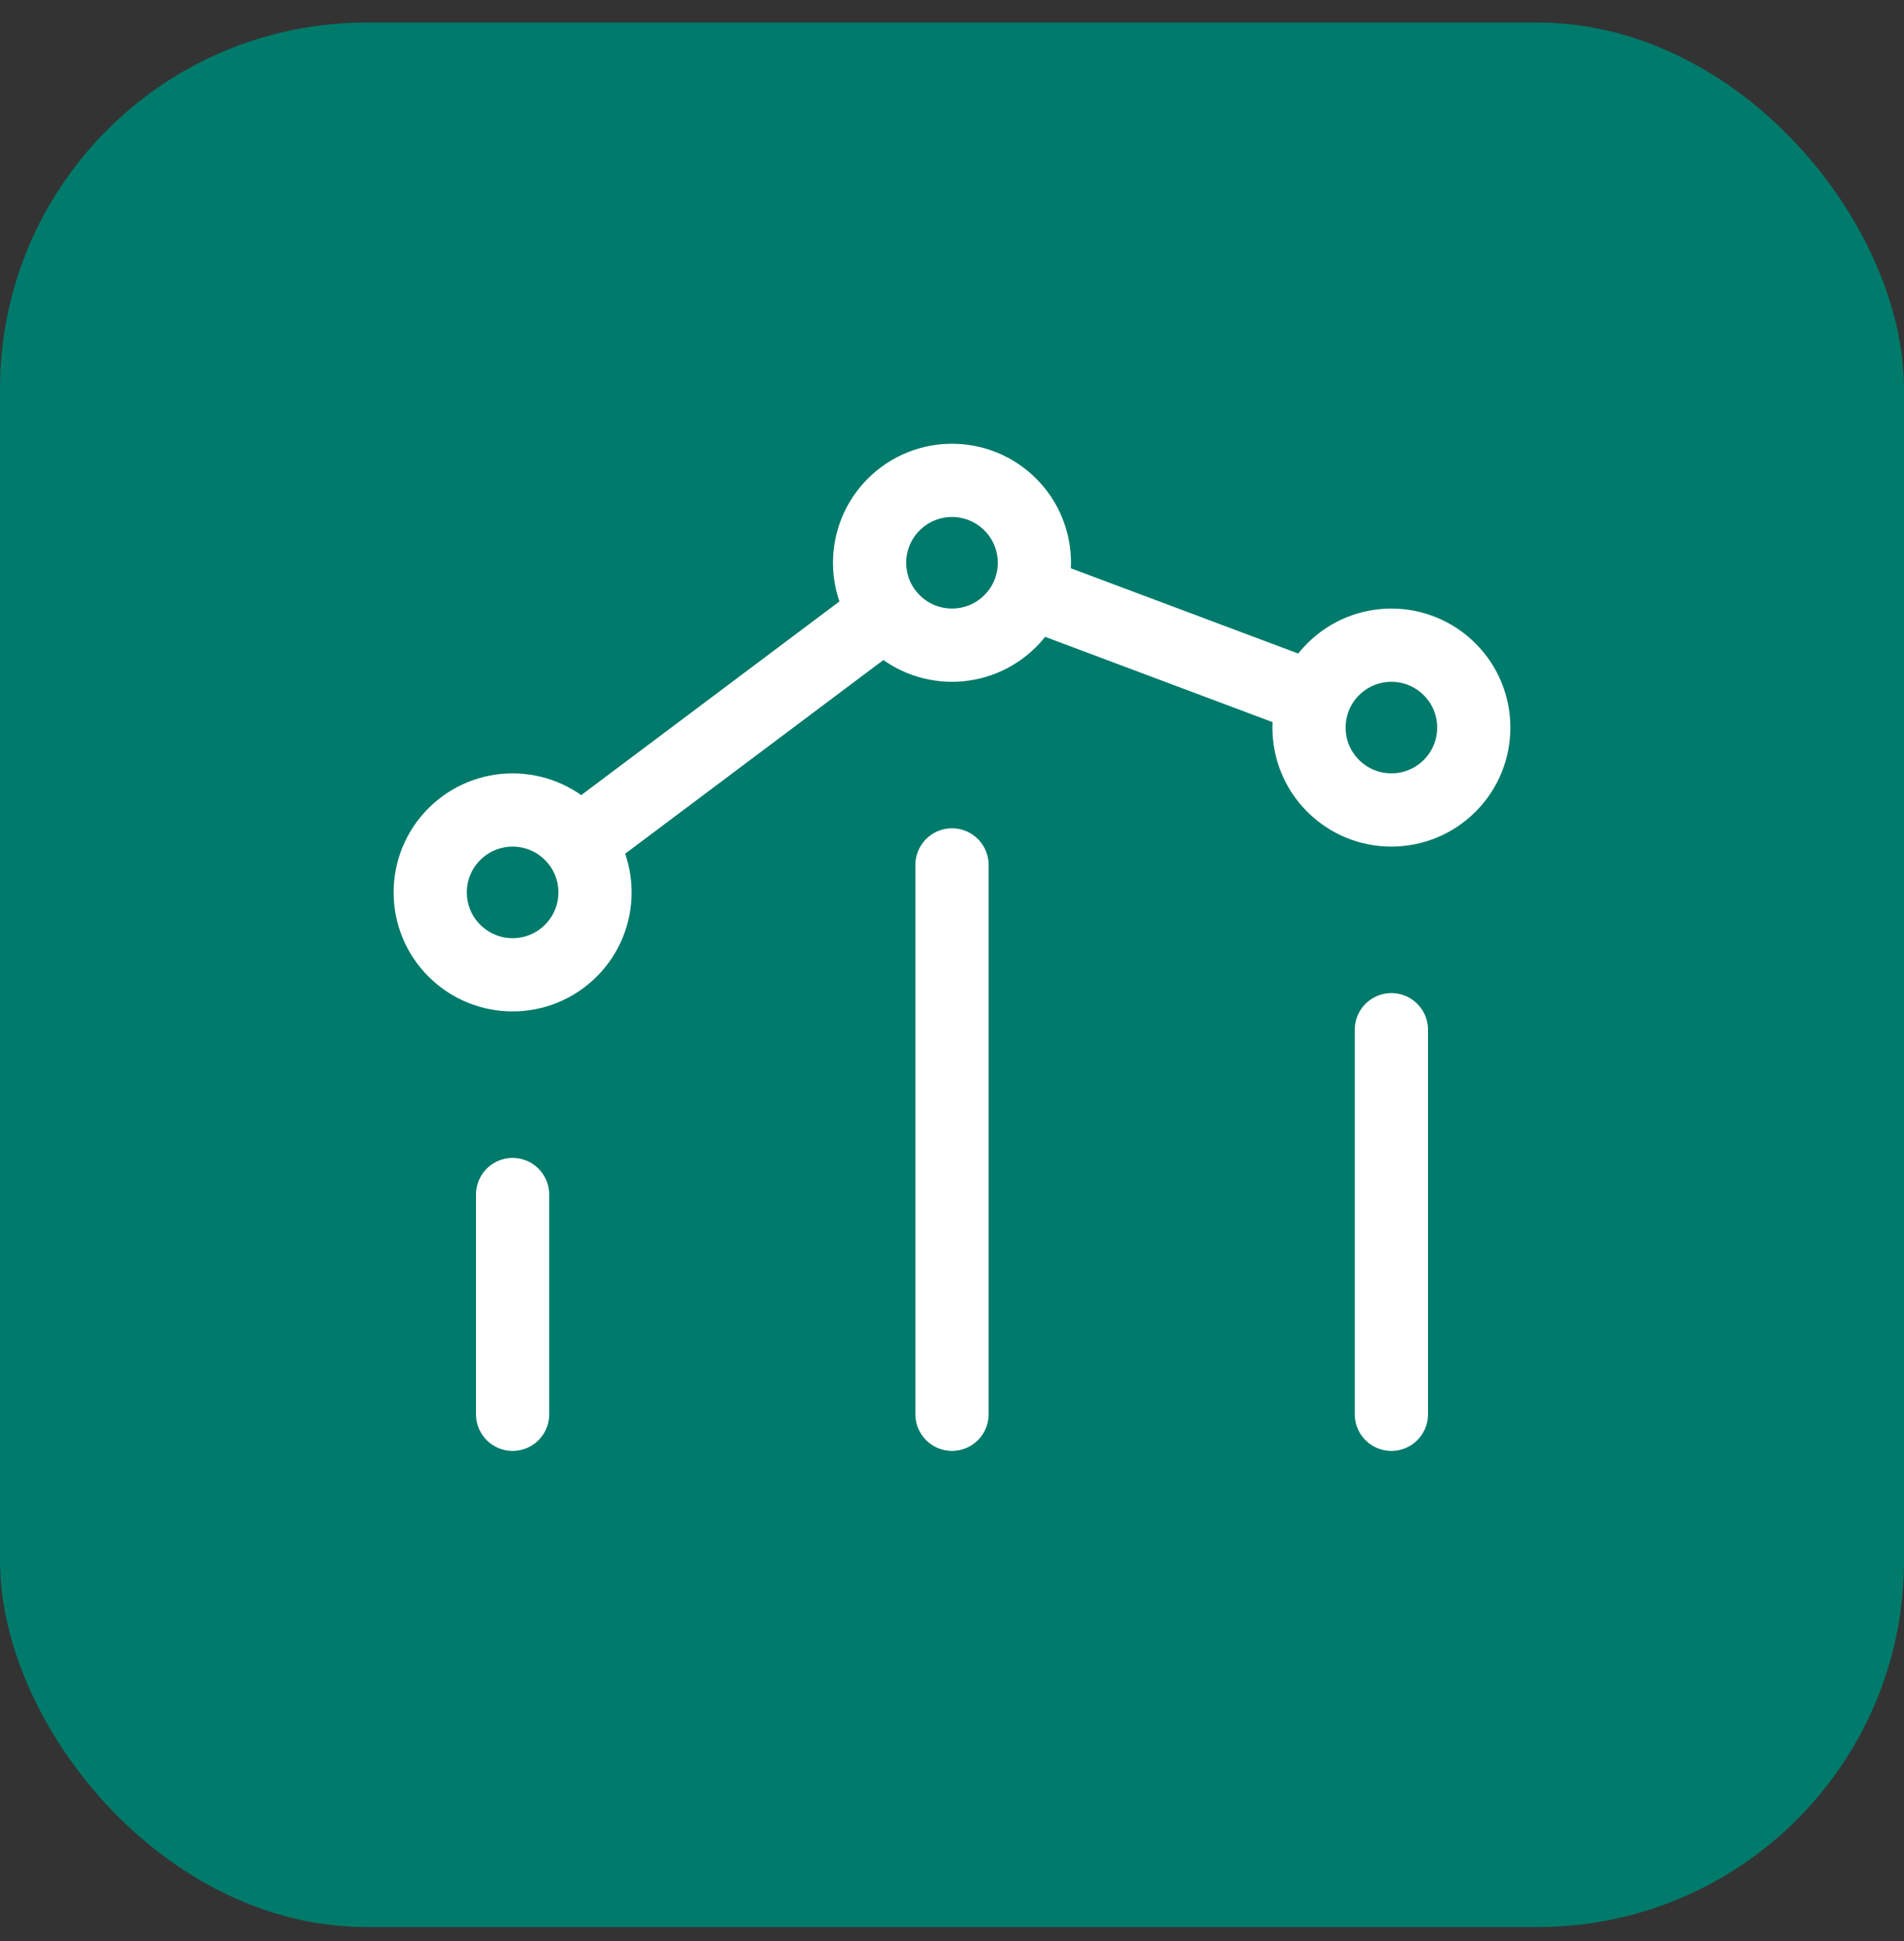
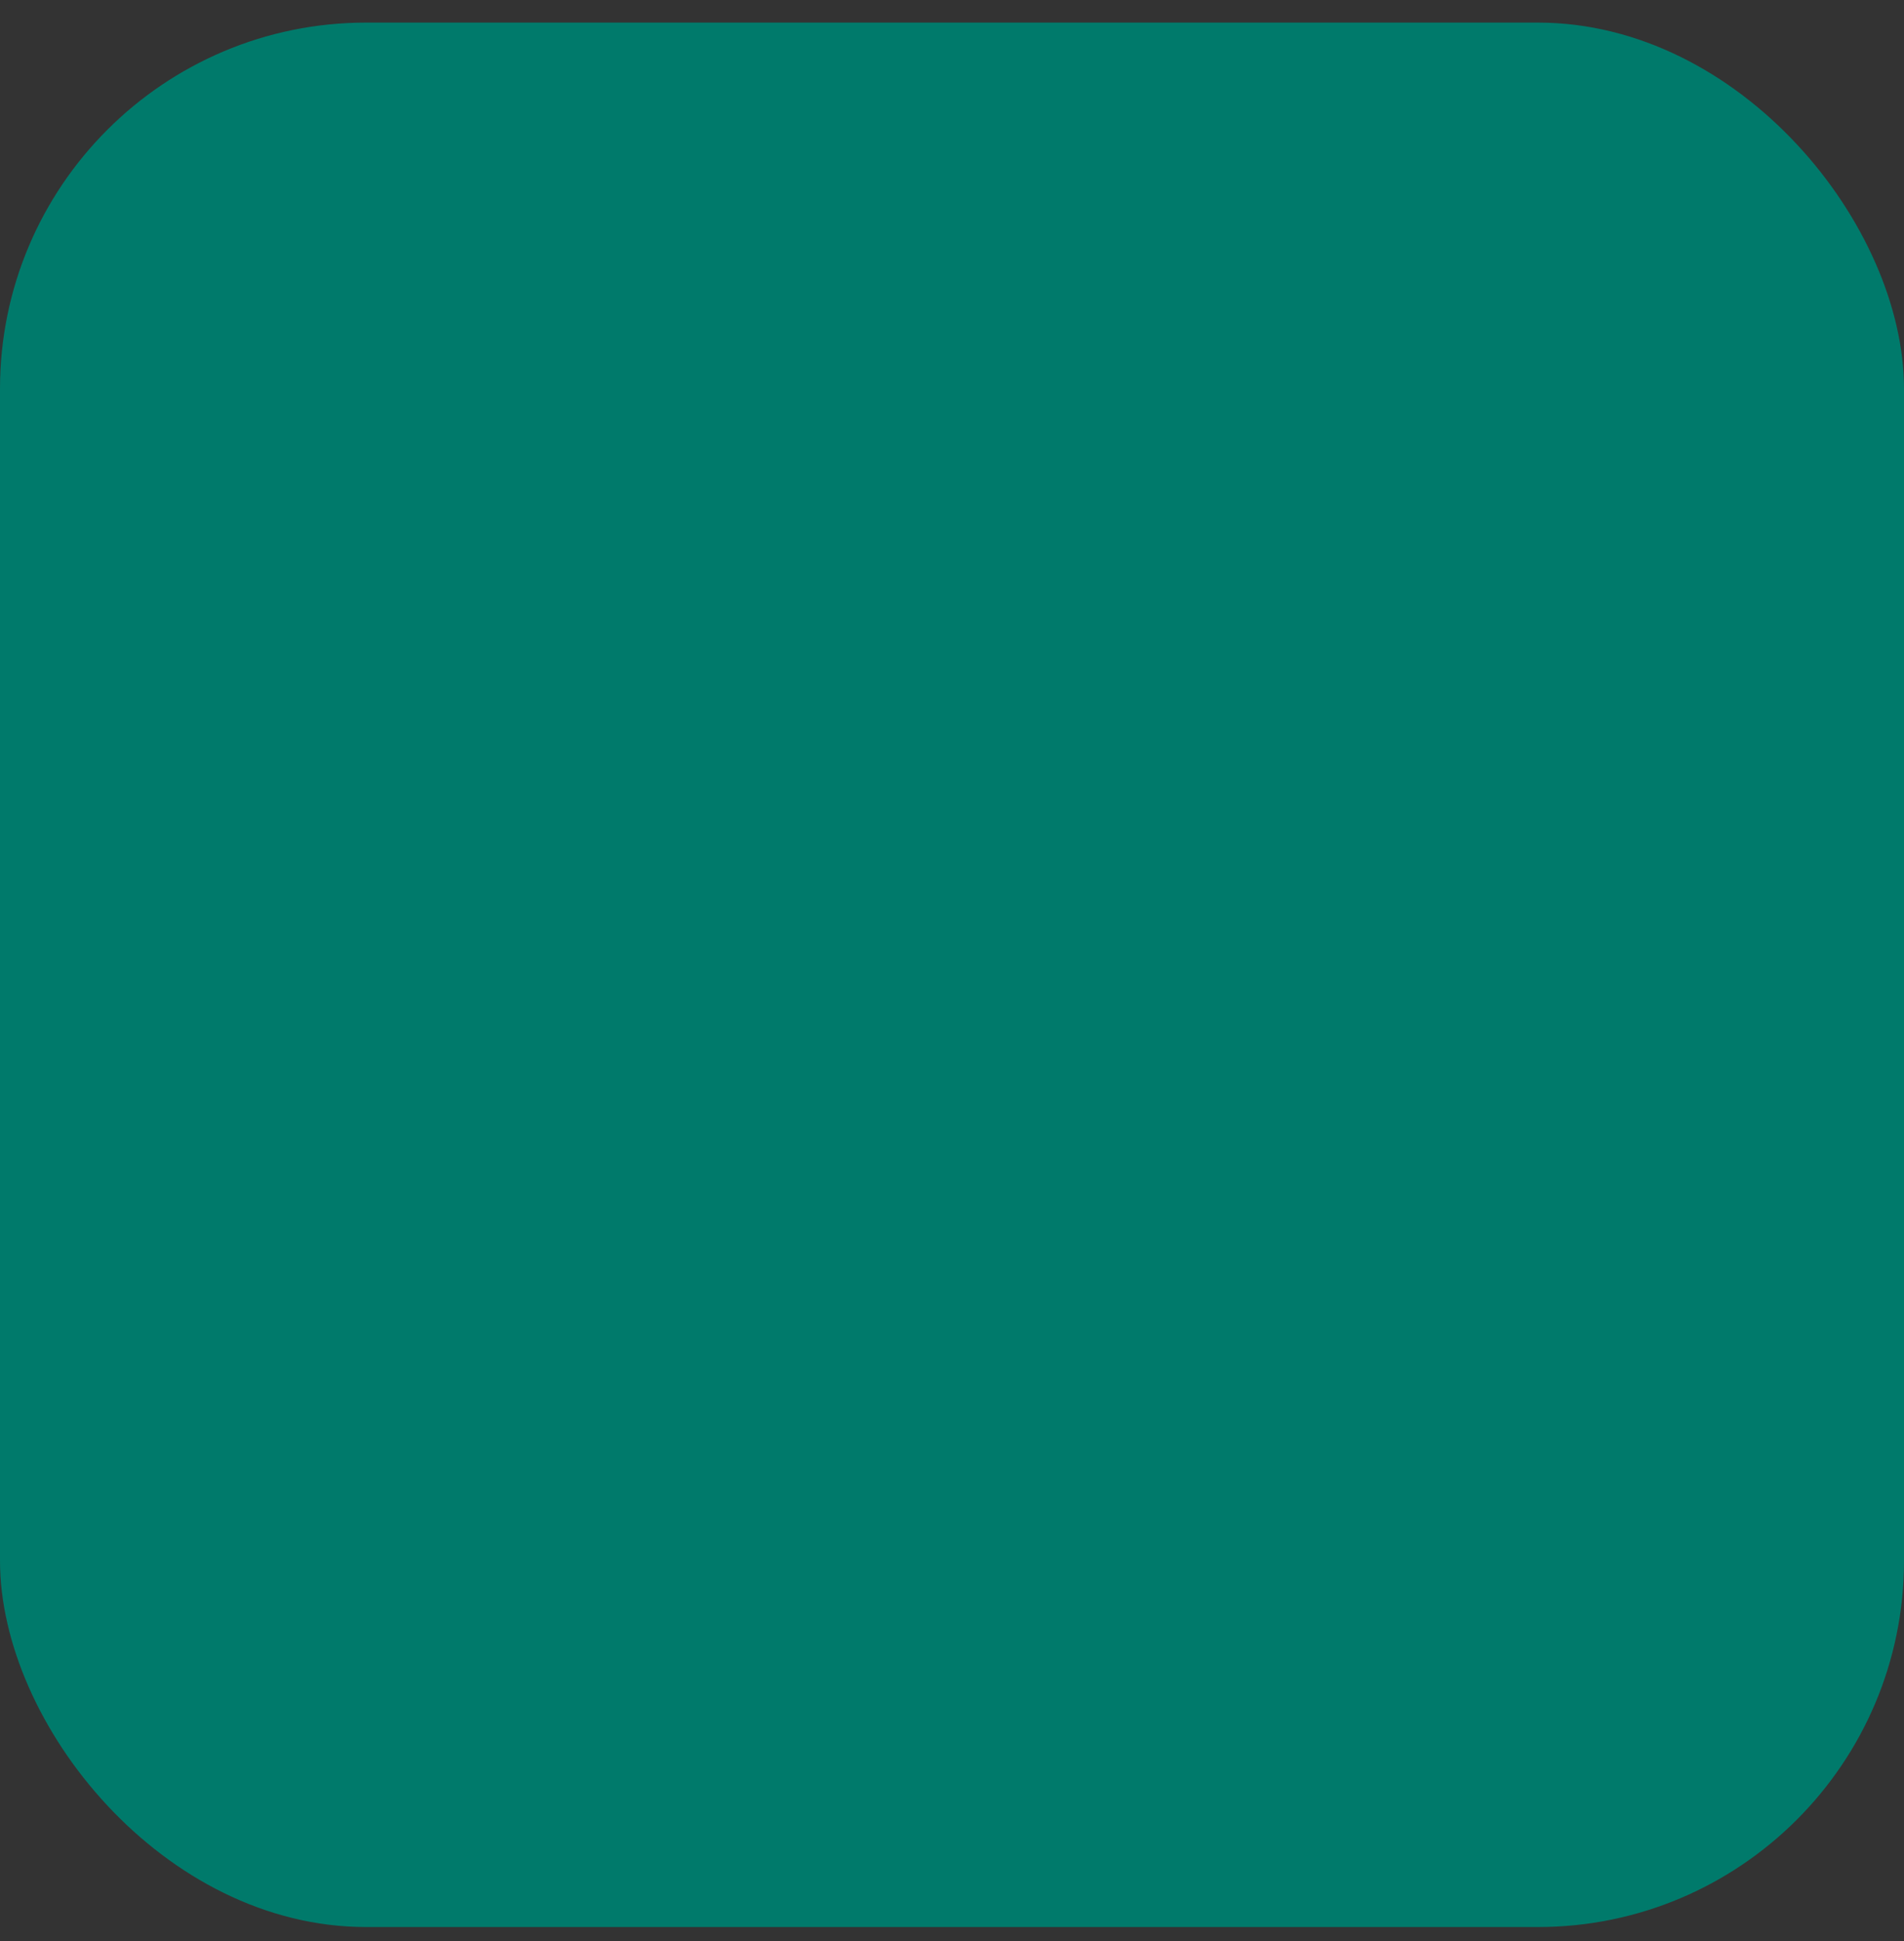
<svg xmlns="http://www.w3.org/2000/svg" width="52" height="53" viewBox="0 0 52 53" fill="none">
  <rect x="0" y="0" width="52" height="53" fill="#333333" stroke="none" />
  <rect y="0.617" width="52" height="52" rx="10" fill="#007A6B" />
-   <path d="M38 38.617V28.116M26 38.617V23.616M14 38.617L14 32.617M28.11 16.158L35.863 19.065M24.198 16.718L15.8 23.016M39.591 18.276C40.47 19.154 40.47 20.579 39.591 21.457C38.712 22.336 37.288 22.336 36.409 21.457C35.53 20.579 35.53 19.154 36.409 18.276C37.288 17.397 38.712 17.397 39.591 18.276ZM15.591 22.776C16.47 23.654 16.47 25.079 15.591 25.957C14.712 26.836 13.288 26.836 12.409 25.957C11.53 25.079 11.53 23.654 12.409 22.776C13.288 21.897 14.712 21.897 15.591 22.776ZM27.591 13.775C28.47 14.654 28.47 16.079 27.591 16.957C26.712 17.836 25.288 17.836 24.409 16.957C23.53 16.079 23.53 14.654 24.409 13.775C25.288 12.897 26.712 12.897 27.591 13.775Z" stroke="white" stroke-width="2" stroke-linecap="round" stroke-linejoin="round" />
</svg>